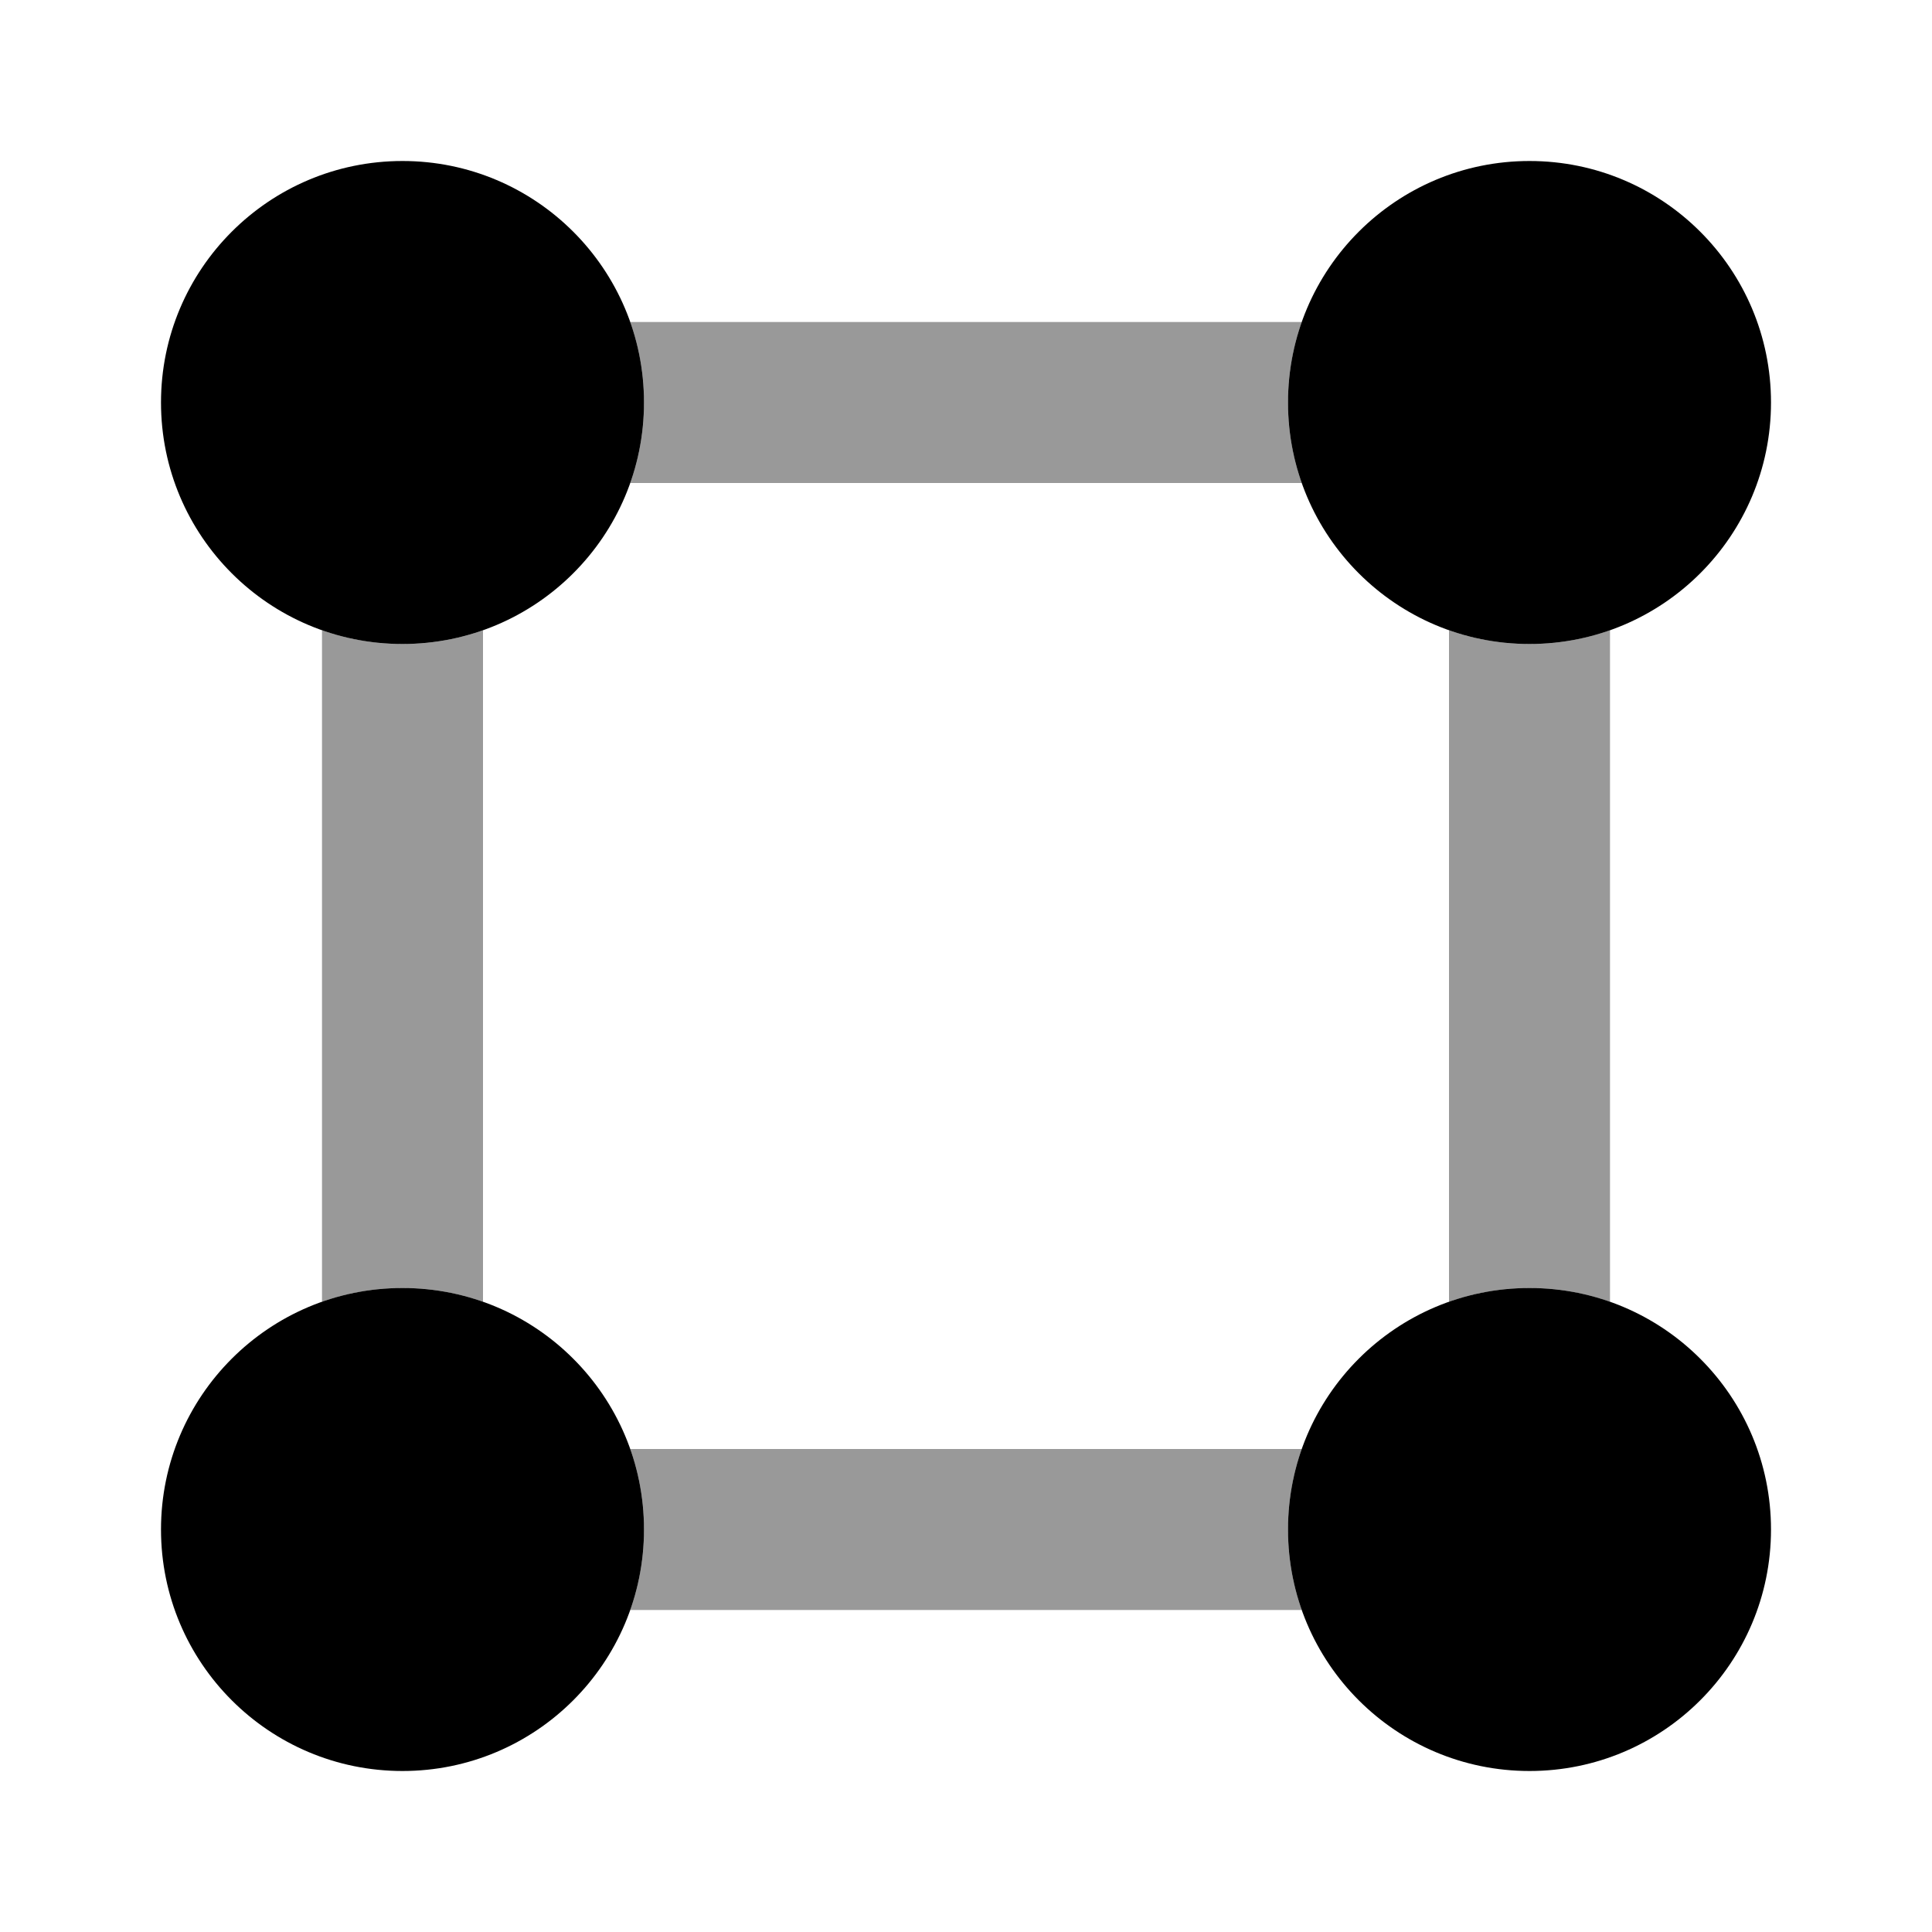
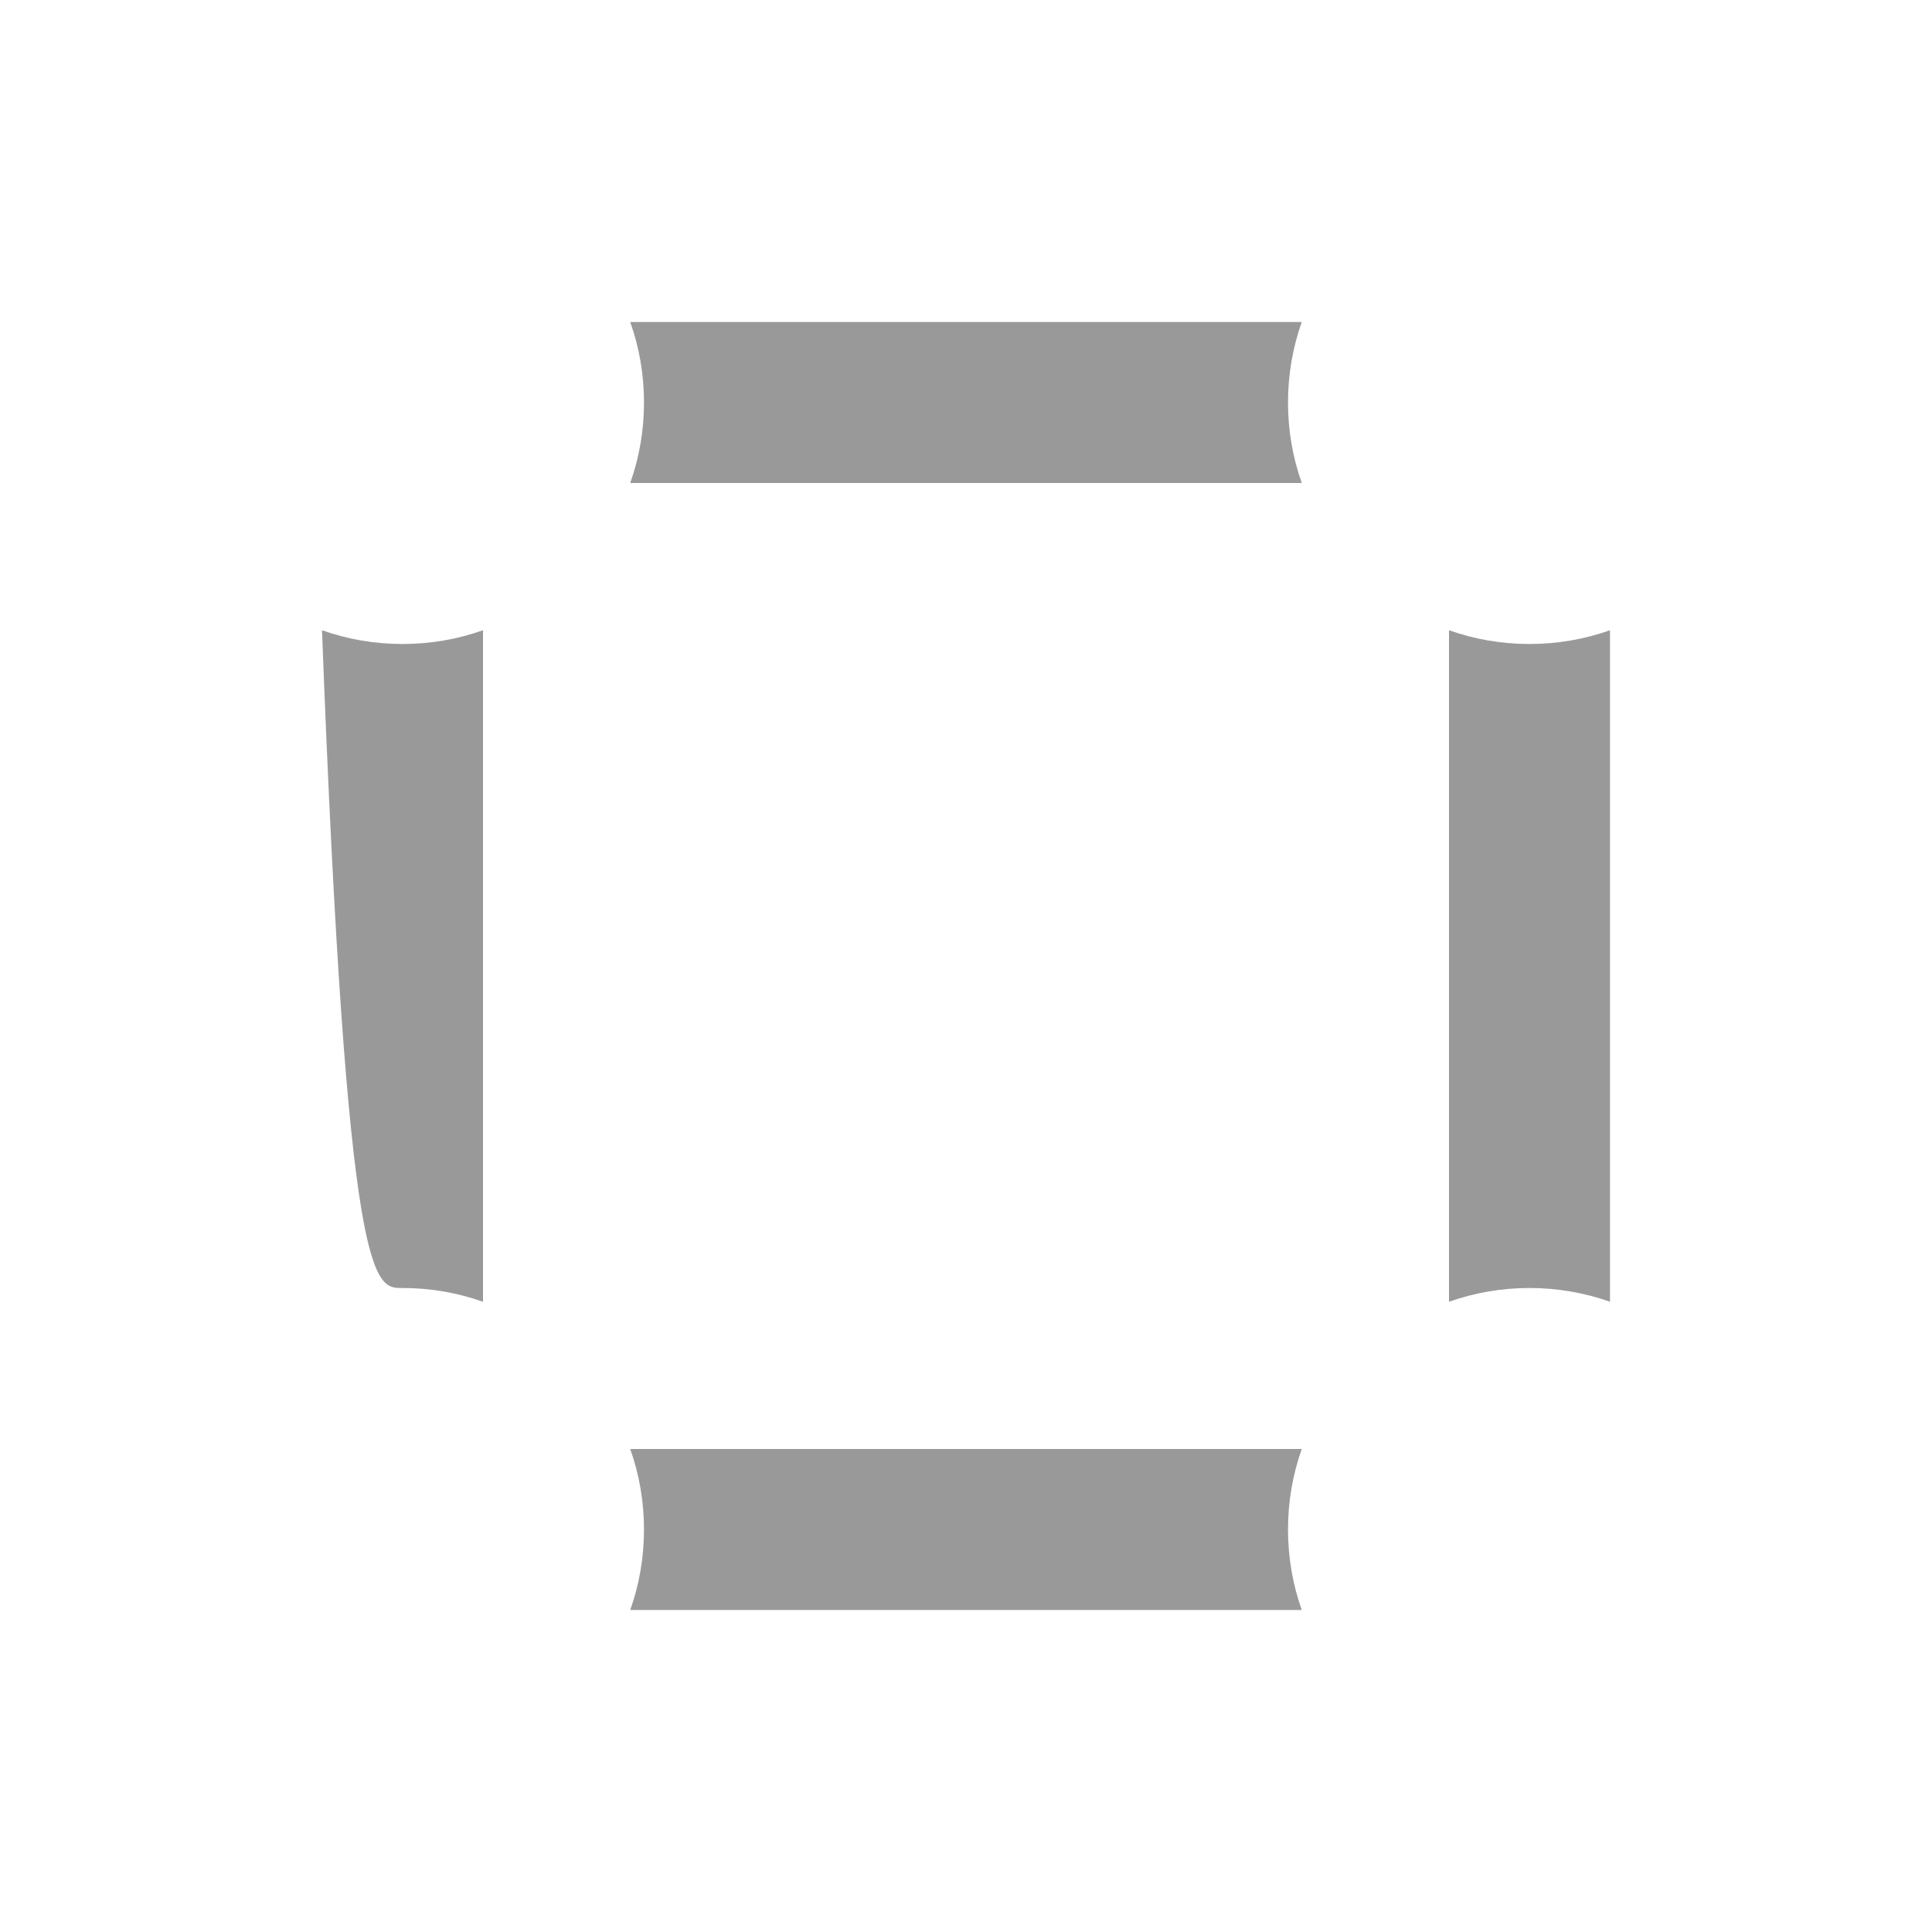
<svg xmlns="http://www.w3.org/2000/svg" width="24" height="24" viewBox="0 0 24 24" fill="none">
-   <path fill-rule="evenodd" clip-rule="evenodd" d="M6 7.829C5.687 7.94 5.351 8 5 8C4.649 8 4.313 7.94 4 7.829V16.171C4.313 16.06 4.649 16 5 16C5.351 16 5.687 16.06 6 16.171V7.829ZM7.829 6H16.171C16.06 5.687 16 5.351 16 5C16 4.649 16.06 4.313 16.171 4H7.829C7.94 4.313 8 4.649 8 5C8 5.351 7.94 5.687 7.829 6ZM18 7.829C18.313 7.94 18.649 8 19 8C19.351 8 19.687 7.94 20 7.829V16.171C19.687 16.06 19.351 16 19 16C18.649 16 18.313 16.06 18 16.171V7.829ZM16.171 18H7.829C7.94 18.313 8 18.649 8 19C8 19.351 7.94 19.687 7.829 20H16.171C16.06 19.687 16 19.351 16 19C16 18.649 16.06 18.313 16.171 18Z" fill="black" fill-opacity="0.4" />
-   <path fill-rule="evenodd" clip-rule="evenodd" d="M5 8C6.657 8 8 6.657 8 5C8 3.343 6.657 2 5 2C3.343 2 2 3.343 2 5C2 6.657 3.343 8 5 8ZM19 8C20.657 8 22 6.657 22 5C22 3.343 20.657 2 19 2C17.343 2 16 3.343 16 5C16 6.657 17.343 8 19 8ZM8 19C8 20.657 6.657 22 5 22C3.343 22 2 20.657 2 19C2 17.343 3.343 16 5 16C6.657 16 8 17.343 8 19ZM19 22C20.657 22 22 20.657 22 19C22 17.343 20.657 16 19 16C17.343 16 16 17.343 16 19C16 20.657 17.343 22 19 22Z" fill="black" />
+   <path fill-rule="evenodd" clip-rule="evenodd" d="M6 7.829C5.687 7.94 5.351 8 5 8C4.649 8 4.313 7.94 4 7.829C4.313 16.06 4.649 16 5 16C5.351 16 5.687 16.06 6 16.171V7.829ZM7.829 6H16.171C16.06 5.687 16 5.351 16 5C16 4.649 16.06 4.313 16.171 4H7.829C7.94 4.313 8 4.649 8 5C8 5.351 7.94 5.687 7.829 6ZM18 7.829C18.313 7.94 18.649 8 19 8C19.351 8 19.687 7.94 20 7.829V16.171C19.687 16.06 19.351 16 19 16C18.649 16 18.313 16.06 18 16.171V7.829ZM16.171 18H7.829C7.94 18.313 8 18.649 8 19C8 19.351 7.94 19.687 7.829 20H16.171C16.06 19.687 16 19.351 16 19C16 18.649 16.06 18.313 16.171 18Z" fill="black" fill-opacity="0.4" />
</svg>